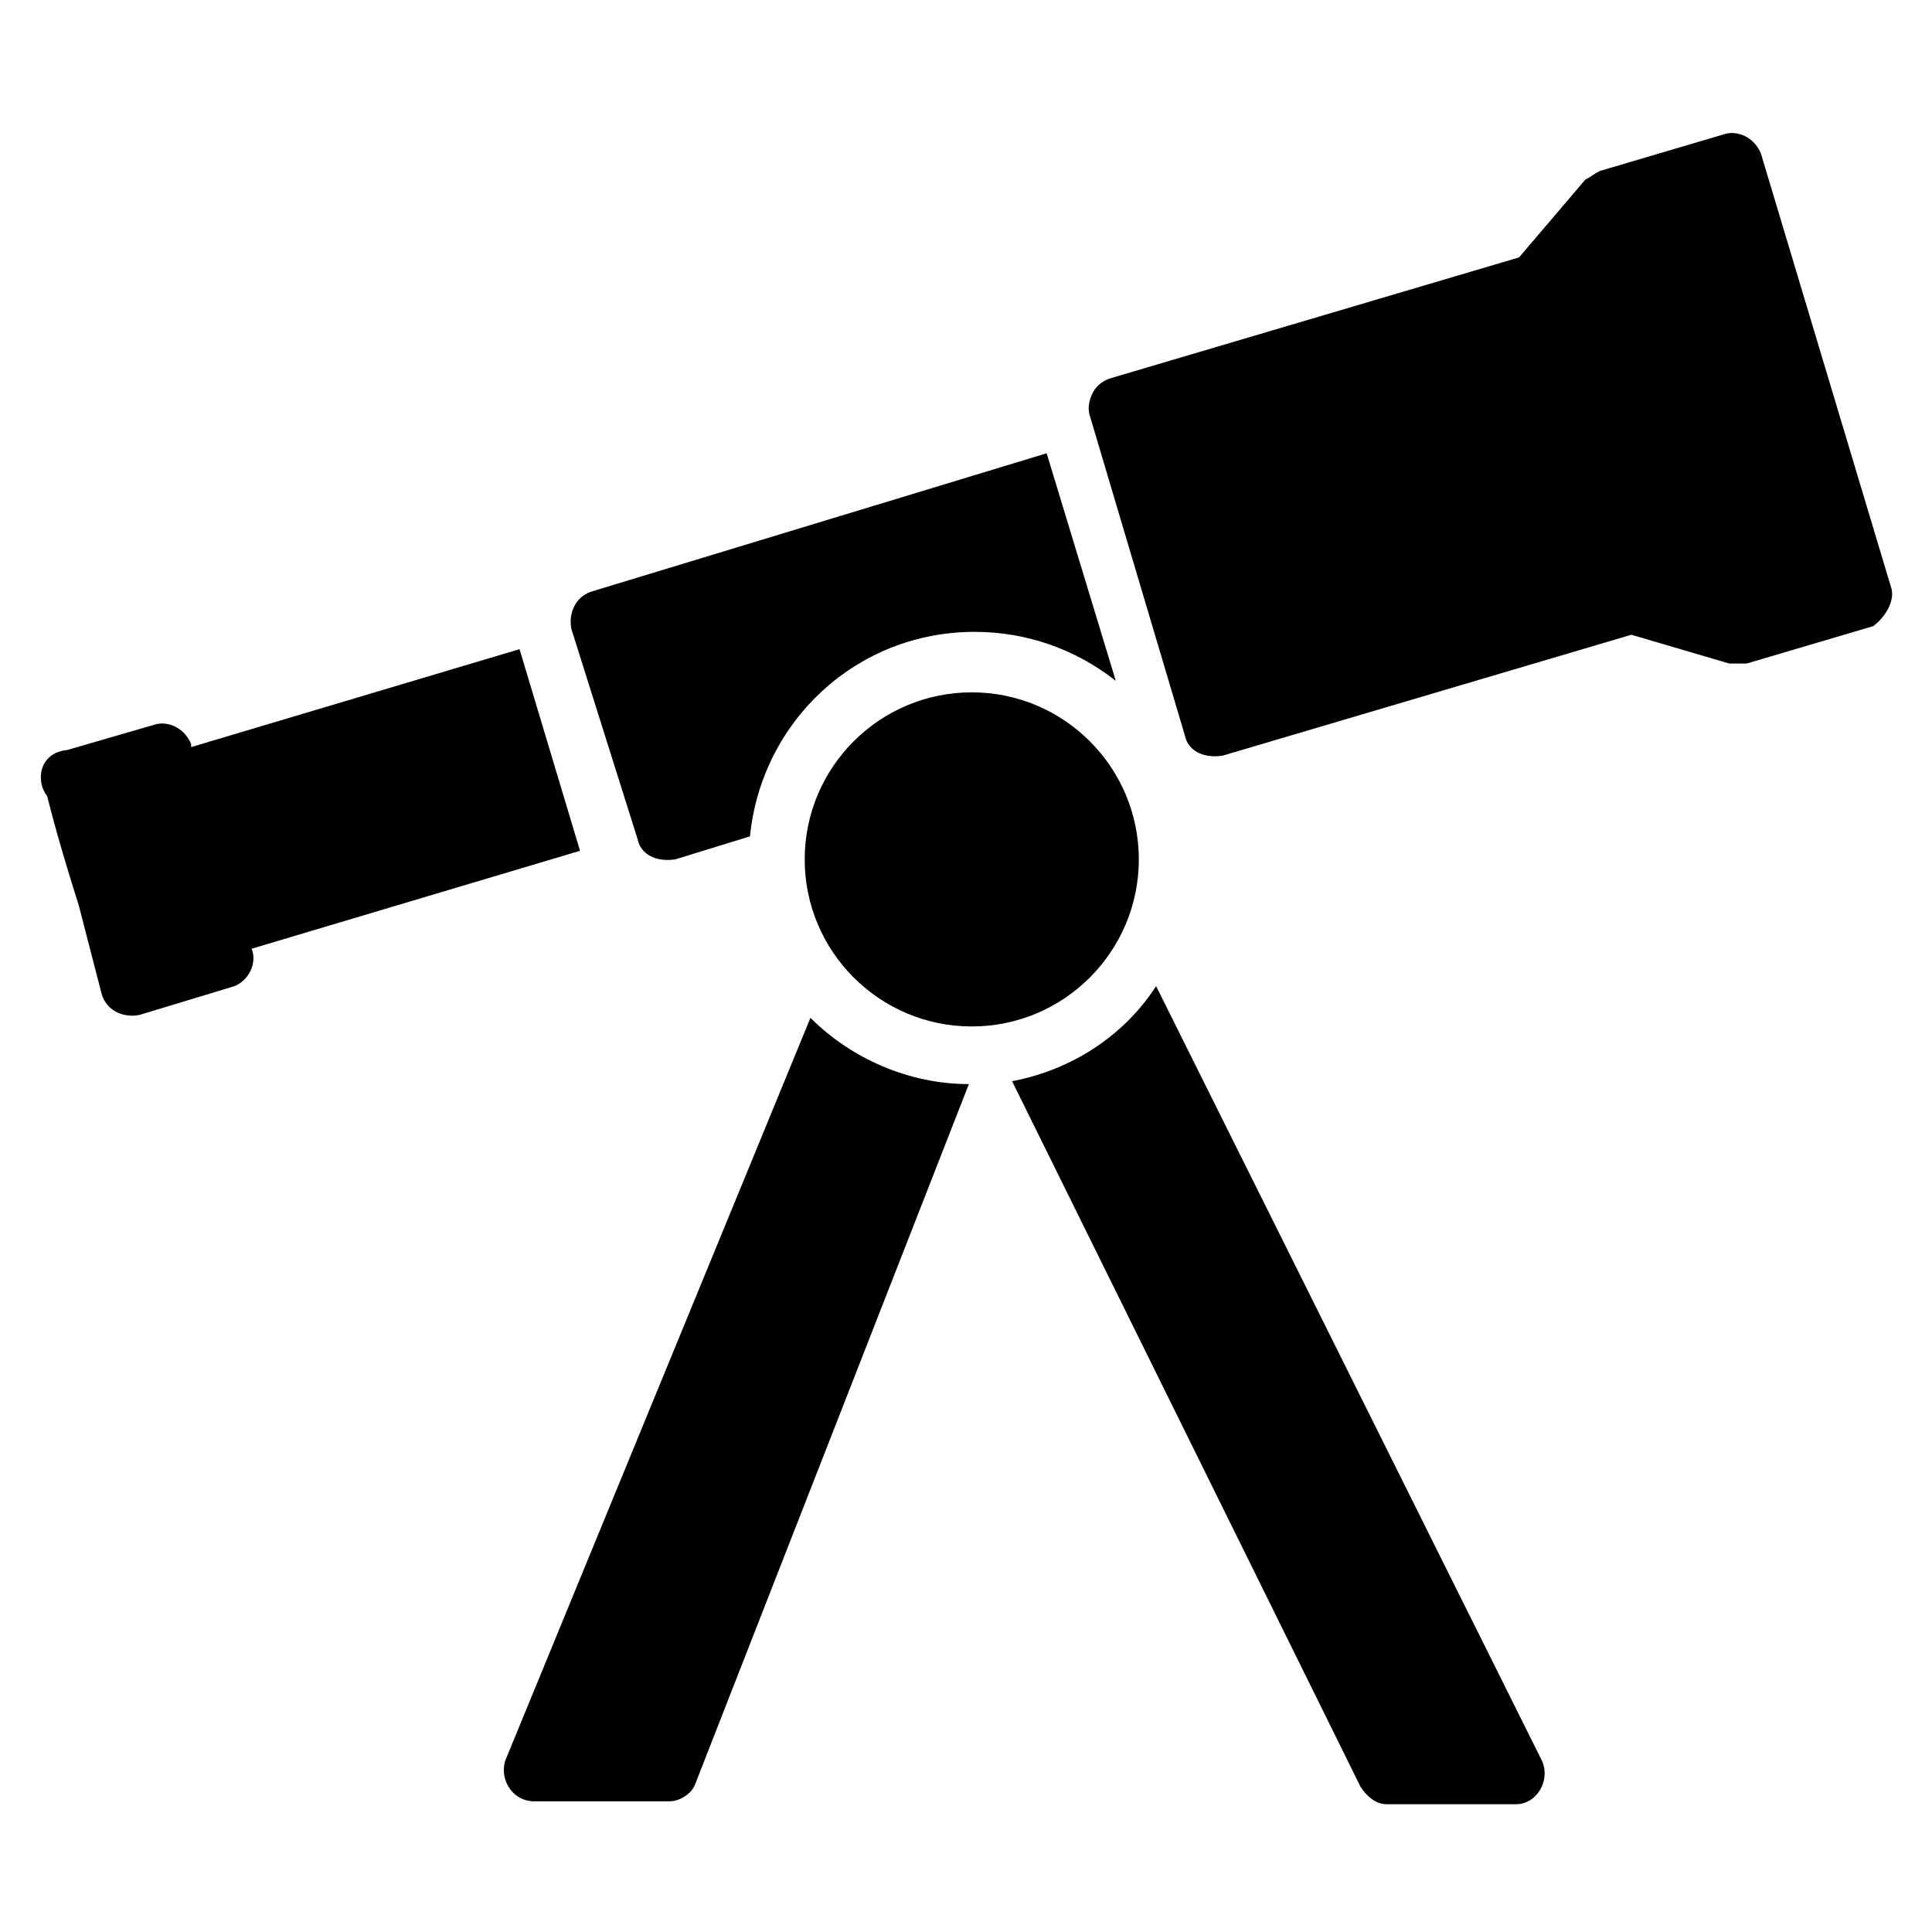
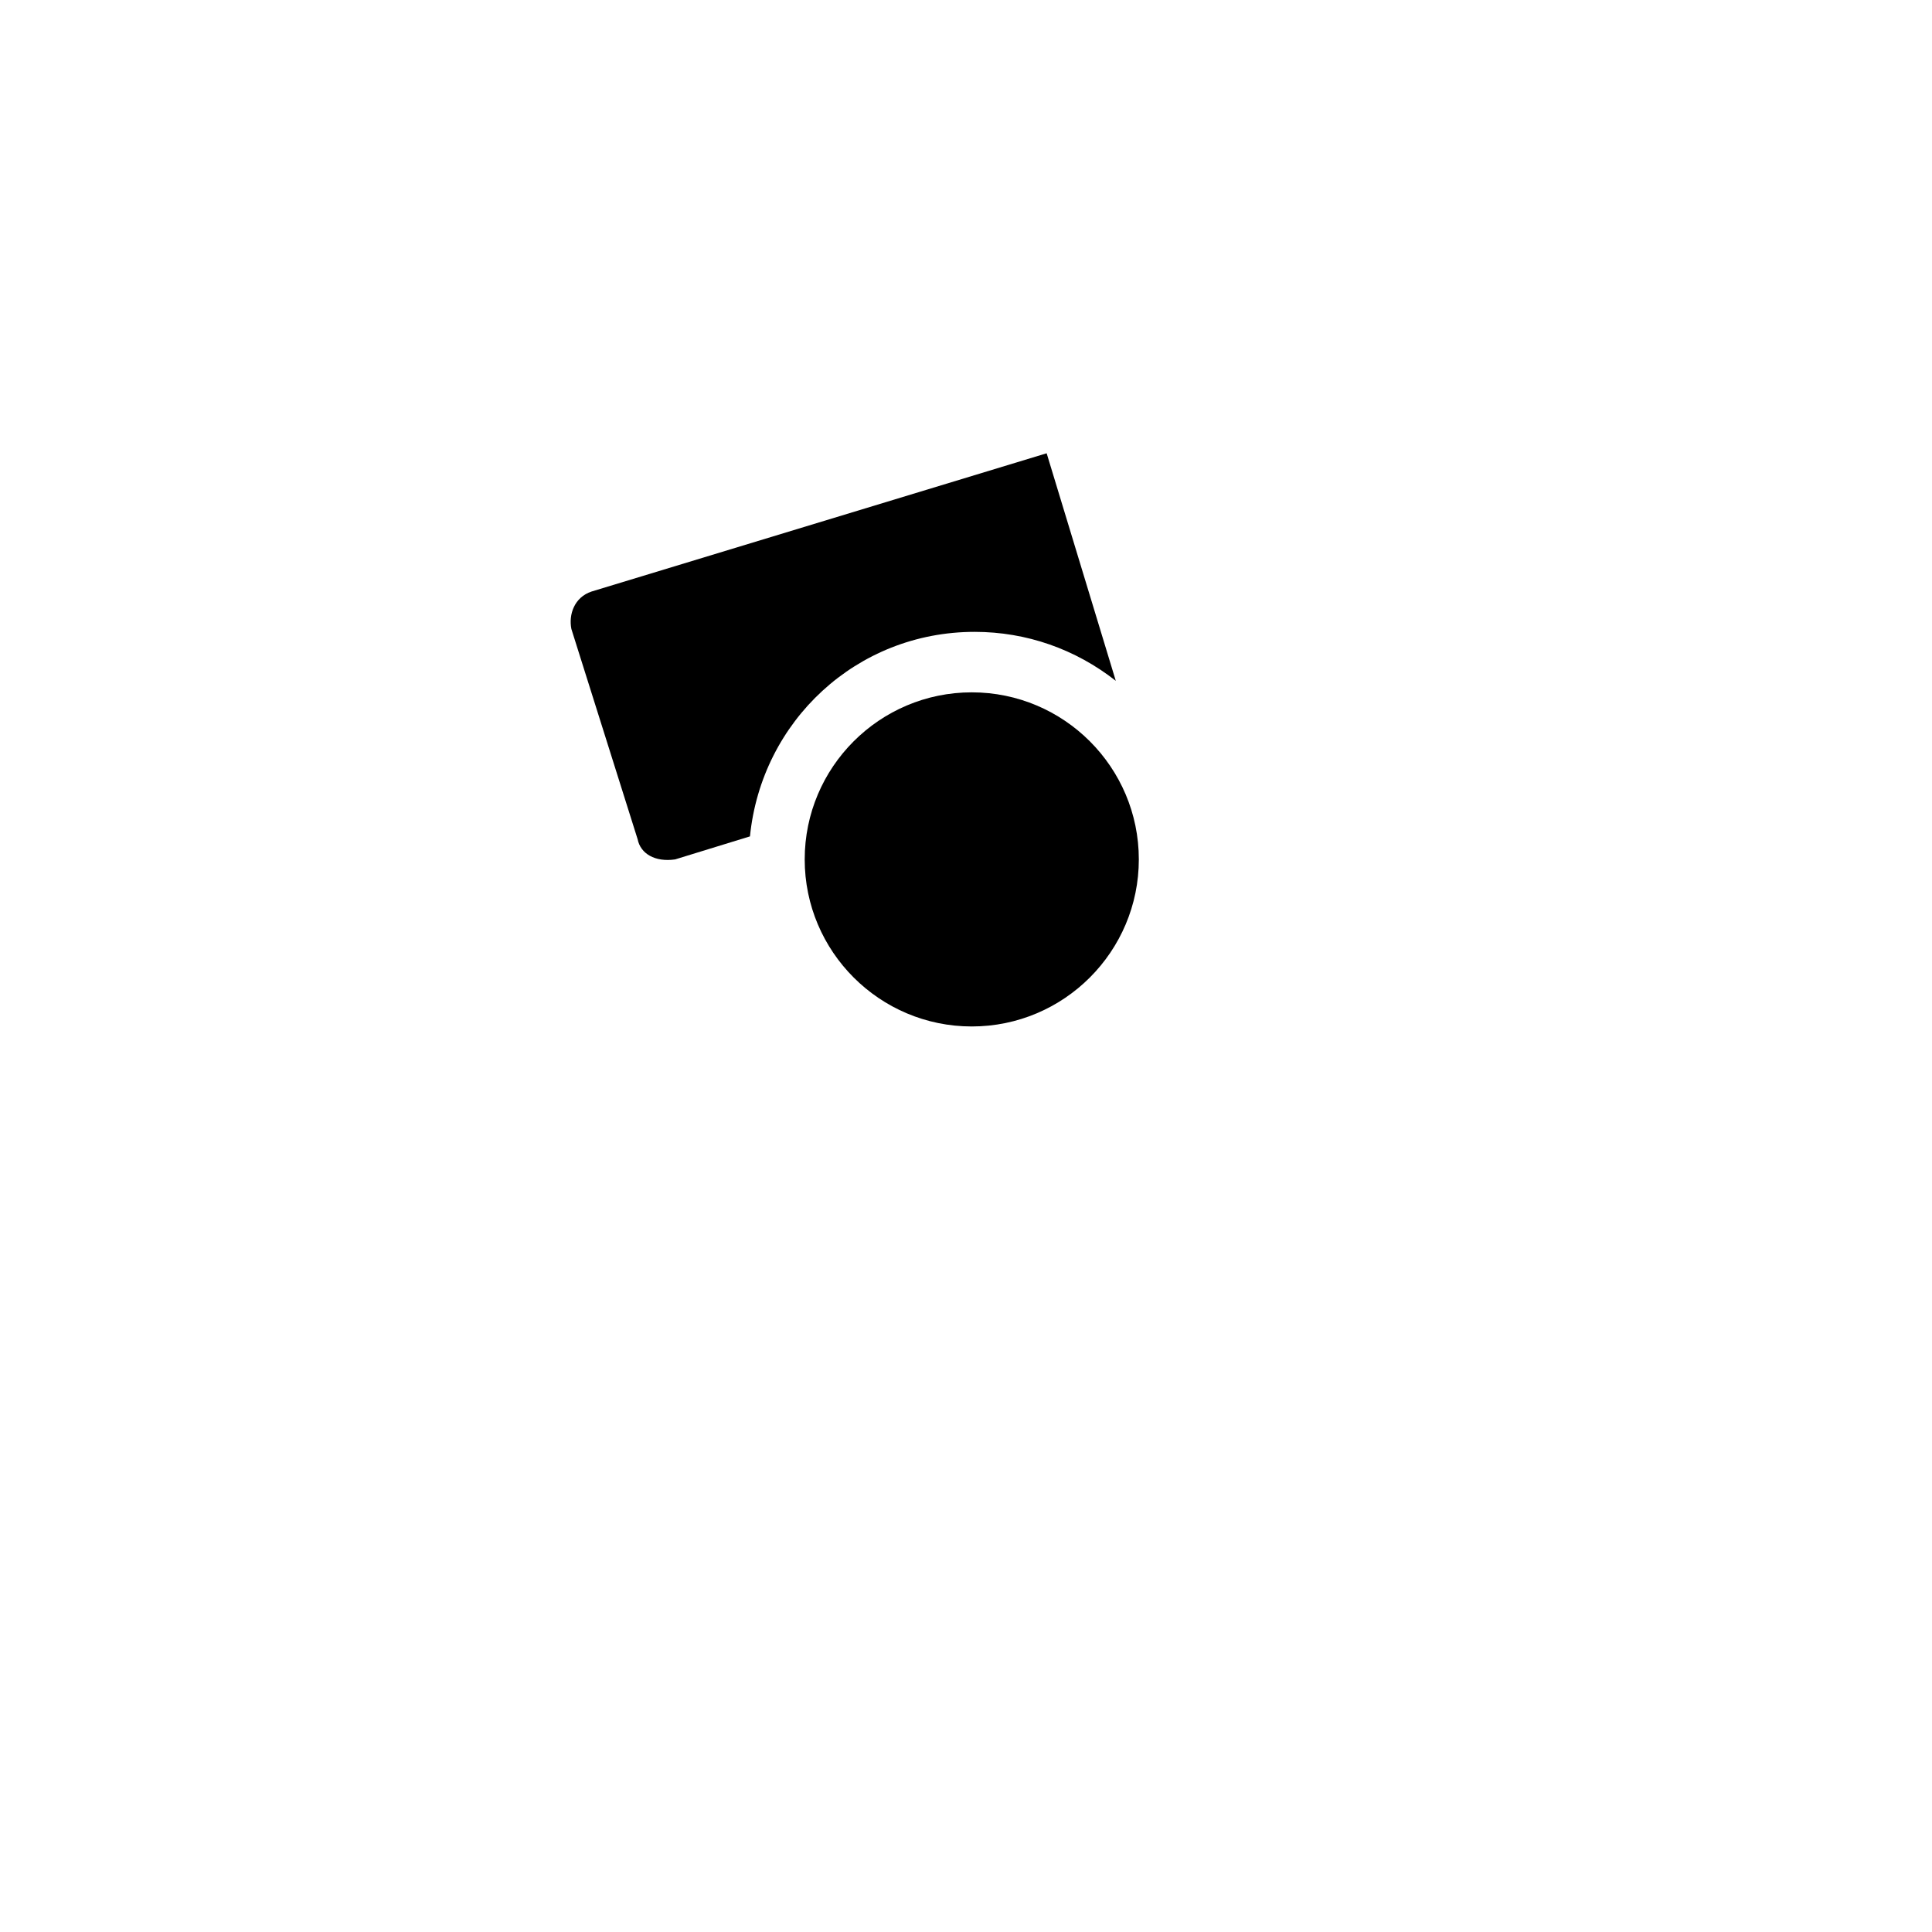
<svg xmlns="http://www.w3.org/2000/svg" fill="#000000" width="800px" height="800px" version="1.1" viewBox="144 144 512 512">
  <g>
    <path d="m312.98 366.41c0.762 3.816 4.582 6.106 9.922 5.344l19.848-6.106c3.055-30.535 28.242-54.199 59.543-54.199 13.742 0 26.719 4.582 37.402 12.977l-18.32-60.305-120.61 36.641c-4.582 1.527-6.106 6.106-5.344 9.922z" />
-     <path d="m210.69 395.42 87.023-25.953-16.031-53.434-87.023 25.953v-0.762c-1.527-3.816-5.344-6.106-9.16-5.344l-23.664 6.871c-7.633 0.762-8.398 8.398-5.344 12.215 1.527 6.106 3.816 14.504 8.398 29.008l6.109 23.66c1.527 4.582 6.106 6.106 9.922 5.344l25.191-7.633c3.816-1.527 6.106-6.109 4.578-9.926z" />
-     <path d="m645.03 299.24-34.352-114.5c-1.527-3.816-5.344-6.106-9.16-5.344l-33.586 9.926c-1.527 0.762-2.289 1.527-3.816 2.289l-17.559 20.609-108.39 32.062c-2.289 0.762-3.816 2.289-4.582 3.816-0.762 1.527-1.527 3.816-0.762 6.106l25.191 84.73c0.762 3.816 4.582 6.106 9.922 5.344l108.39-32.062 25.953 7.633h4.582l33.586-9.922c3.059-2.289 6.109-6.867 4.582-10.684z" />
-     <path d="m277.86 610.68c-1.527 5.344 2.289 10.688 7.633 10.688h35.879c3.055 0 6.106-2.289 6.871-4.582l72.52-185.49c-16.031 0-31.297-6.871-41.984-17.559z" />
-     <path d="m450.38 405.34c-8.398 12.977-22.137 22.137-38.168 25.191l92.363 187.02c1.527 2.289 3.816 4.582 6.871 4.582h34.352c5.344 0 9.16-6.106 6.871-11.449z" />
    <path d="m445.8 371.75c0-24.426-19.848-44.273-44.273-44.273-24.426 0-44.273 19.848-44.273 44.273 0 24.426 19.848 44.273 44.273 44.273 24.426 0 44.273-19.844 44.273-44.273z" />
  </g>
</svg>